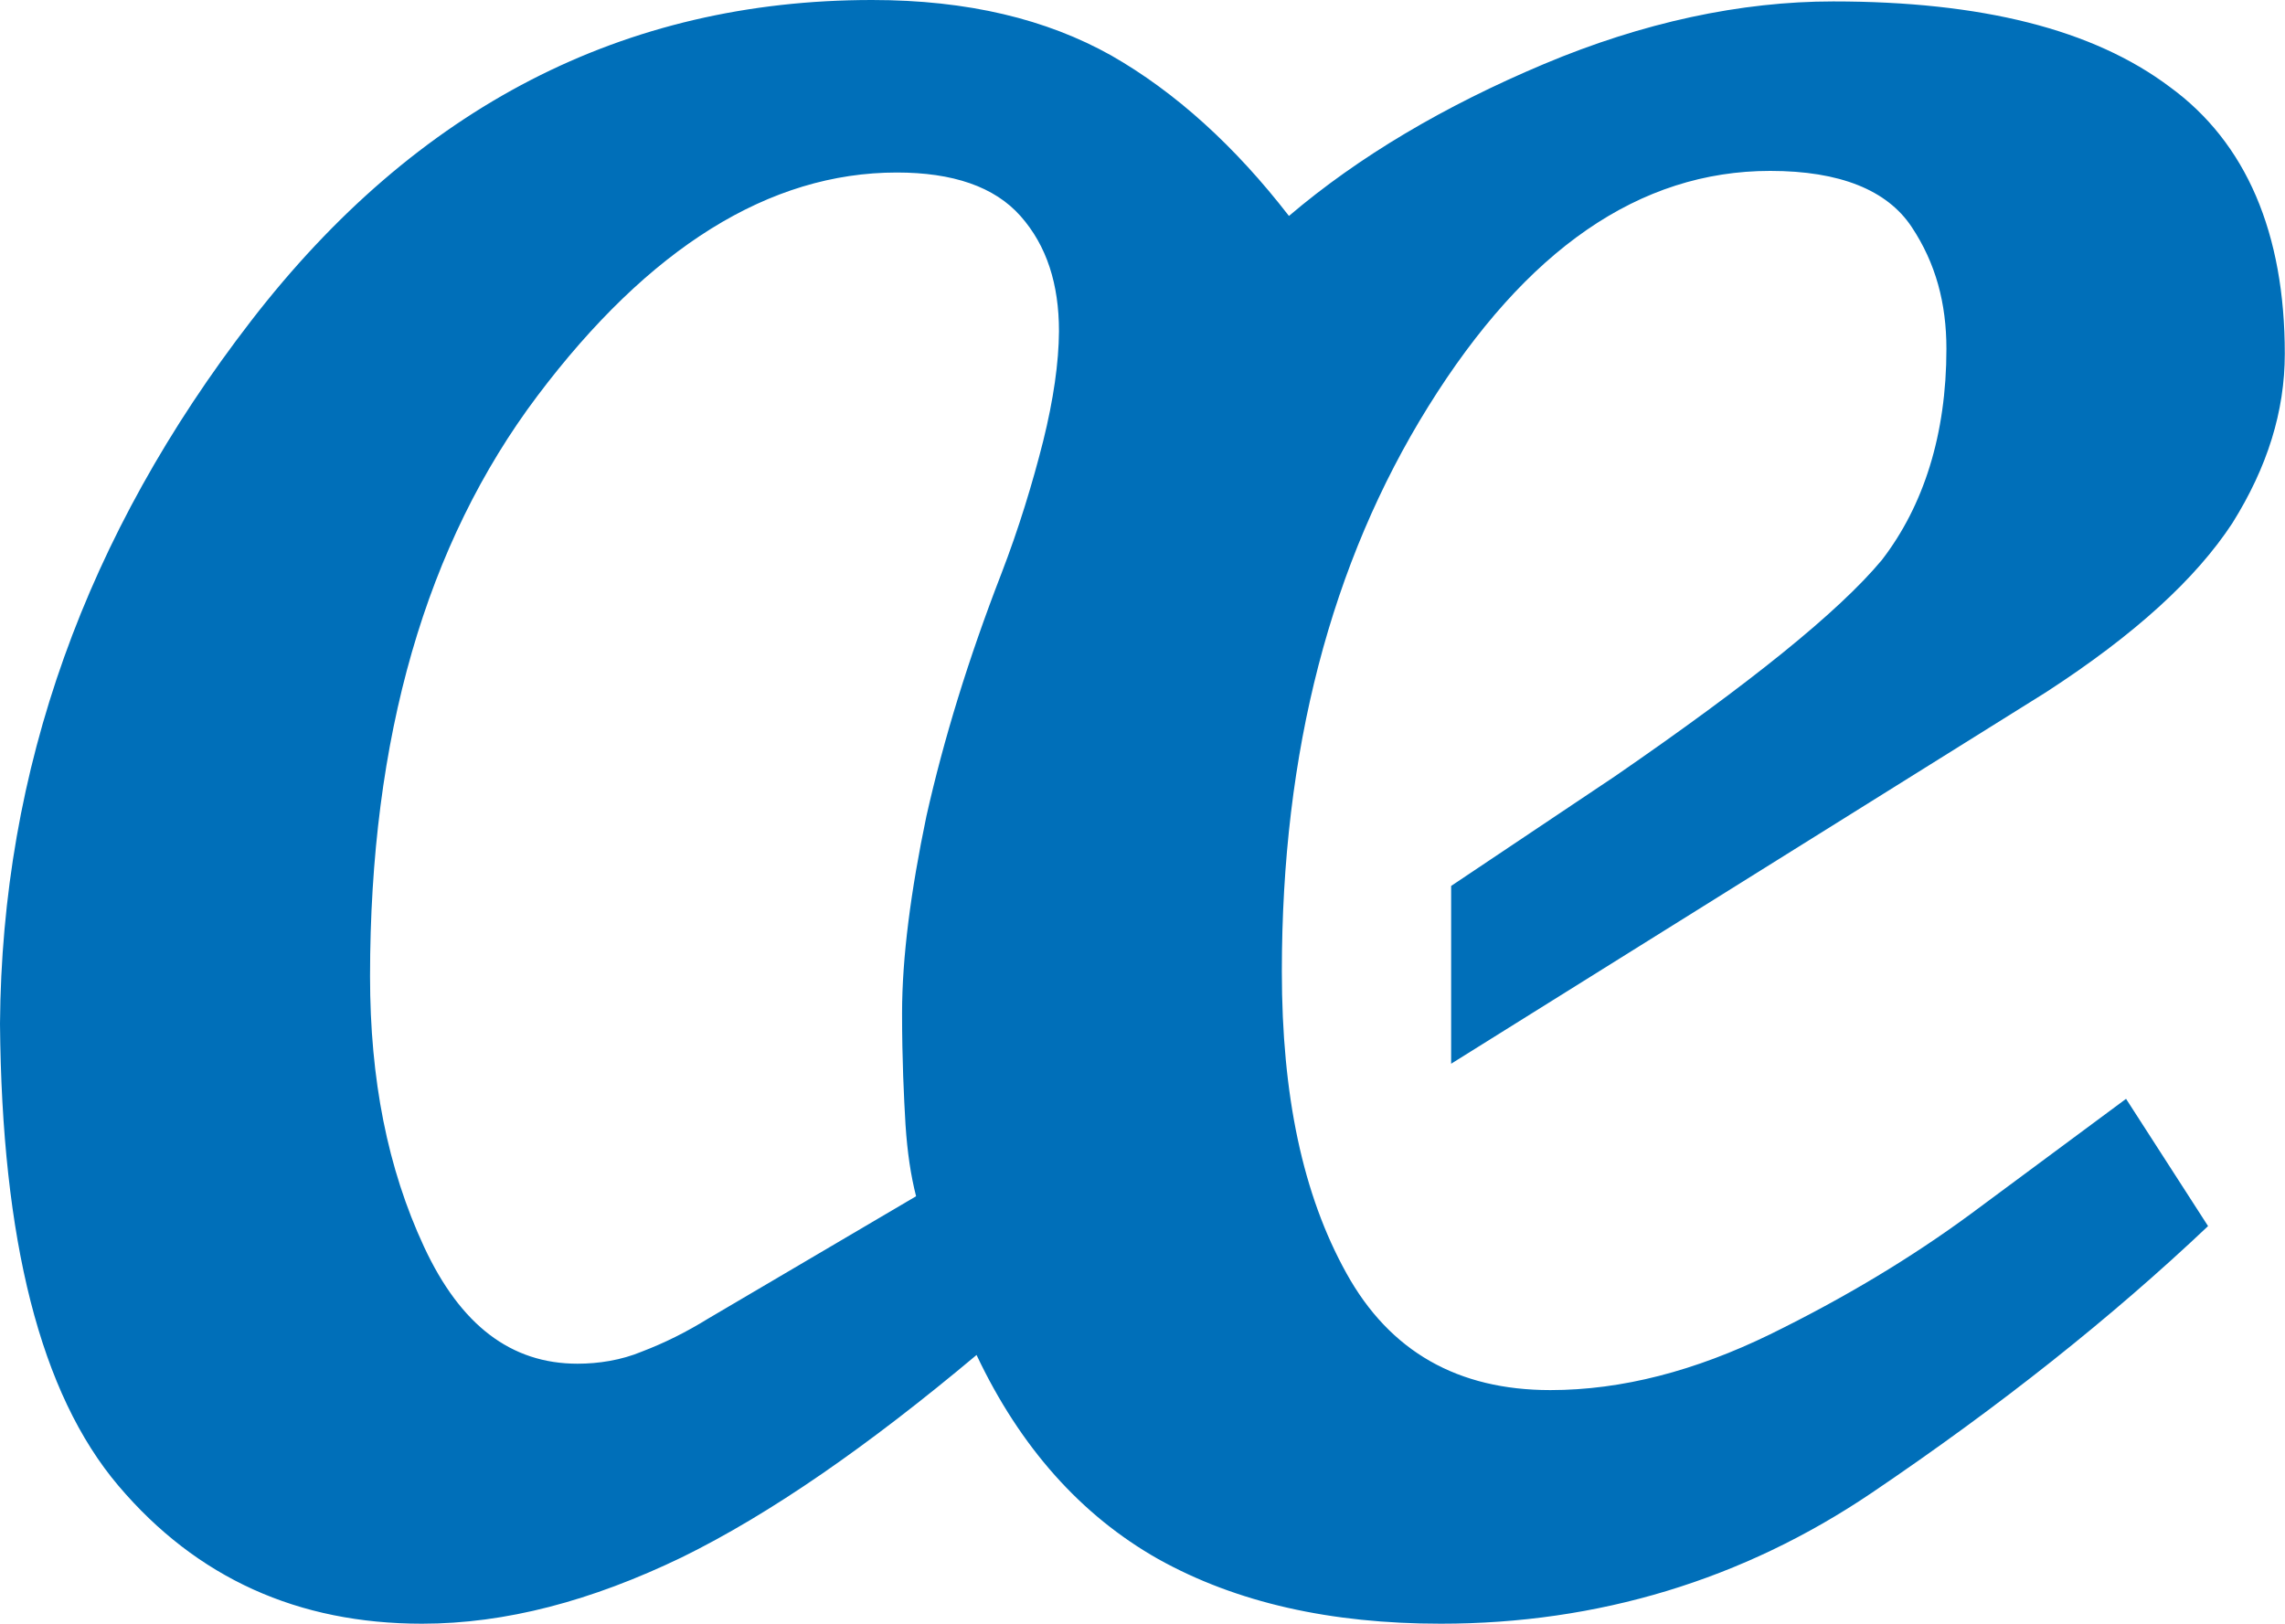
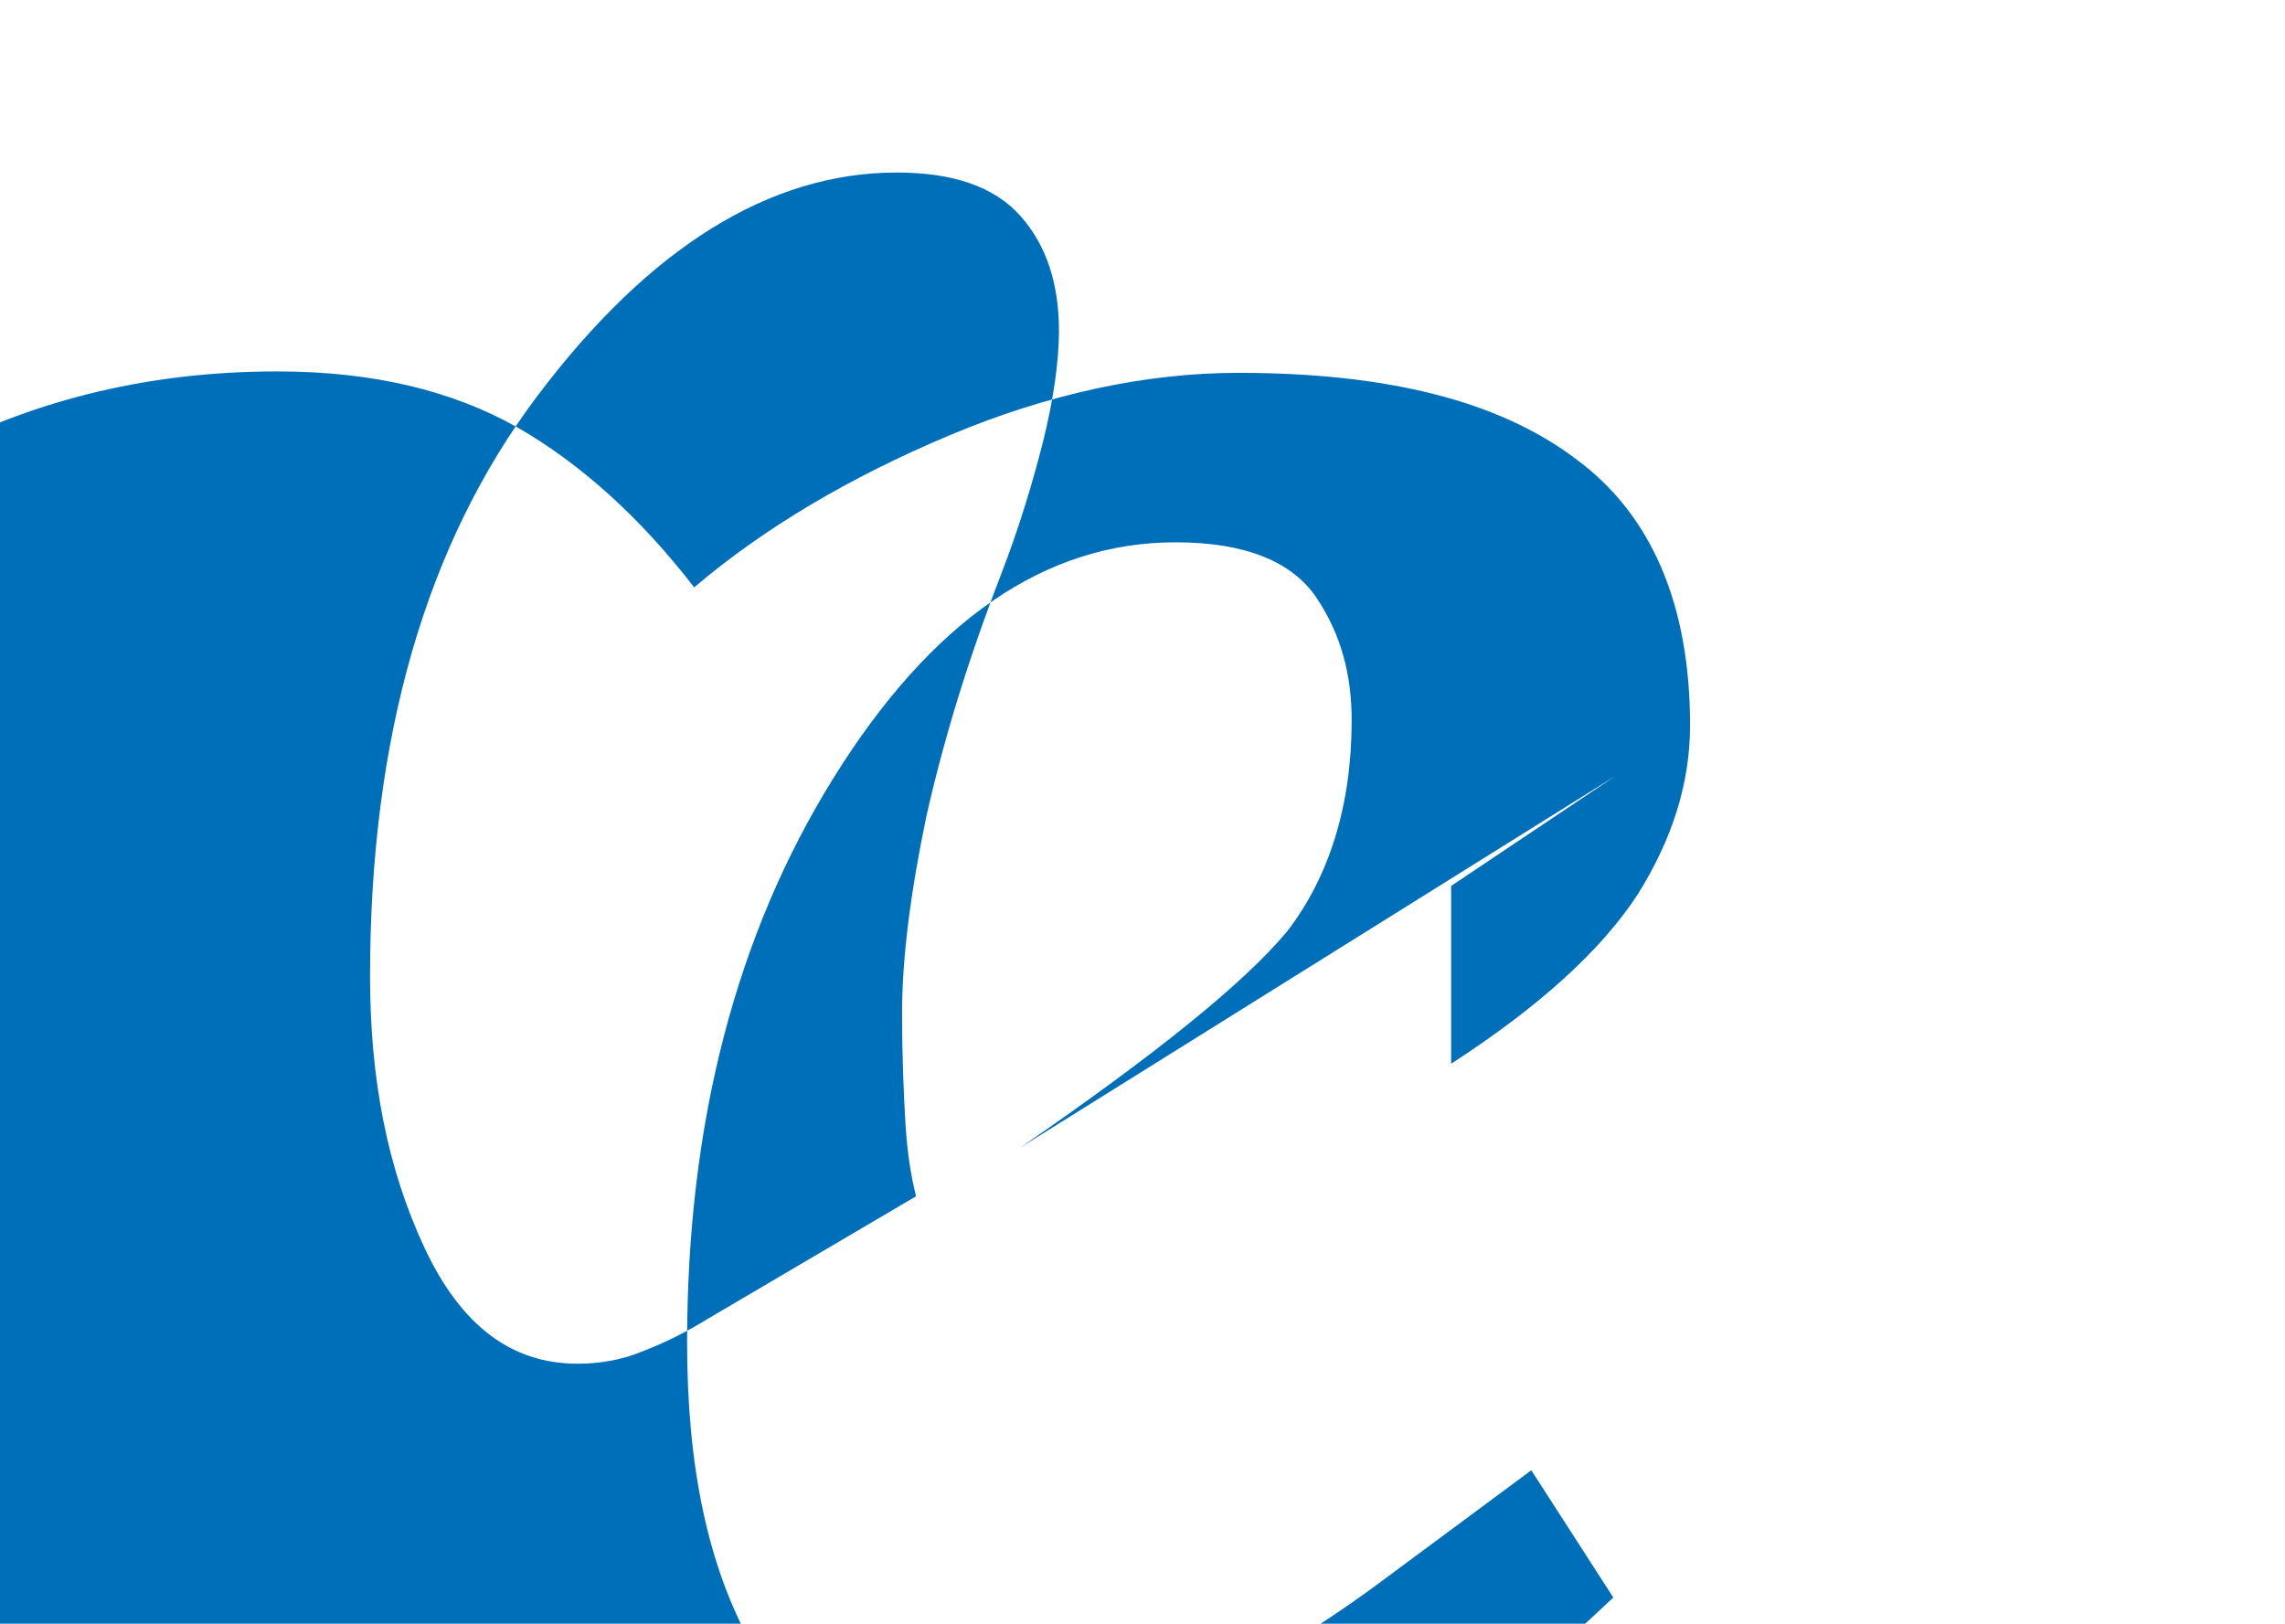
<svg xmlns="http://www.w3.org/2000/svg" enable-background="new 0 0 112.57 80" viewBox="0 0 112.57 80">
-   <path d="m51.39 21.74c-.52 2.06-1.2 4.3-2.06 6.53-1.63 4.21-2.84 8.16-3.69 11.94-.77 3.69-1.2 6.96-1.2 9.71 0 2.32.09 4.12.17 5.5.09 1.37.26 2.49.52 3.52l-10.23 6.02c-1.12.69-2.15 1.2-3.27 1.63-1.03.43-2.15.6-3.18.6-3.27 0-5.76-1.89-7.56-5.76s-2.66-8.25-2.66-13.32c0-11.77 2.75-21.31 8.25-28.61s11.43-11 17.7-11c2.75 0 4.81.69 6.1 2.15s1.89 3.35 1.89 5.67c-.01 1.55-.27 3.36-.78 5.42m28.18 16.5-8.08 5.41v8.76l29.3-18.3c4.38-2.84 7.39-5.59 9.19-8.34 1.72-2.75 2.58-5.5 2.58-8.34 0-5.93-1.89-10.4-5.67-13.15-3.78-2.84-9.28-4.21-16.58-4.21-4.55 0-9.37 1.03-14.26 3.09s-9.11 4.55-12.55 7.48c-2.66-3.44-5.59-6.1-8.76-7.91-3.18-1.78-7.05-2.73-11.78-2.73-12.2 0-22.43 5.24-30.59 15.81s-12.28 22.08-12.37 34.63c.09 10.66 1.98 18.22 5.84 22.77s8.85 6.79 14.95 6.79c4.12 0 8.34-1.12 12.8-3.27 4.38-2.15 9.19-5.5 14.52-9.97 2.15 4.55 5.16 7.91 8.94 10.05 3.87 2.16 8.51 3.19 13.93 3.19 7.73 0 14.87-2.15 21.22-6.44 6.36-4.3 11.86-8.68 16.58-13.15l-4.04-6.27-7.65 5.67c-2.92 2.15-6.19 4.12-9.88 5.93-3.69 1.8-7.3 2.75-10.83 2.75-4.55 0-7.91-1.89-10.05-5.76-2.15-3.87-3.18-8.76-3.18-14.87 0-10.83 2.41-20.11 7.22-27.84s10.4-11.6 16.84-11.6c3.44 0 5.76.95 6.96 2.75s1.72 3.78 1.72 6.02c0 4.21-1.12 7.73-3.18 10.4-2.14 2.57-6.52 6.09-13.14 10.65" fill="#006fb9" />
+   <path d="m51.39 21.74c-.52 2.06-1.2 4.3-2.06 6.53-1.63 4.21-2.84 8.16-3.69 11.94-.77 3.69-1.2 6.96-1.2 9.71 0 2.32.09 4.12.17 5.5.09 1.37.26 2.49.52 3.52l-10.23 6.02c-1.12.69-2.15 1.2-3.27 1.63-1.03.43-2.15.6-3.18.6-3.27 0-5.76-1.89-7.56-5.76s-2.66-8.25-2.66-13.32c0-11.77 2.75-21.31 8.25-28.61s11.43-11 17.7-11c2.75 0 4.81.69 6.1 2.15s1.89 3.35 1.89 5.67c-.01 1.55-.27 3.36-.78 5.42m28.18 16.5-8.08 5.41v8.76c4.38-2.84 7.39-5.59 9.19-8.34 1.72-2.75 2.58-5.5 2.58-8.34 0-5.93-1.89-10.4-5.67-13.15-3.78-2.84-9.28-4.21-16.58-4.21-4.55 0-9.37 1.03-14.26 3.09s-9.11 4.55-12.55 7.48c-2.66-3.44-5.59-6.1-8.76-7.91-3.18-1.78-7.05-2.73-11.78-2.73-12.2 0-22.43 5.24-30.59 15.81s-12.28 22.08-12.37 34.63c.09 10.66 1.98 18.22 5.84 22.77s8.85 6.79 14.95 6.79c4.12 0 8.34-1.12 12.8-3.27 4.38-2.15 9.19-5.5 14.52-9.97 2.15 4.55 5.16 7.91 8.94 10.05 3.87 2.16 8.51 3.19 13.93 3.19 7.73 0 14.87-2.15 21.22-6.44 6.36-4.3 11.86-8.68 16.58-13.15l-4.04-6.27-7.65 5.67c-2.92 2.15-6.19 4.12-9.88 5.93-3.69 1.8-7.3 2.75-10.83 2.75-4.55 0-7.91-1.89-10.05-5.76-2.15-3.87-3.18-8.76-3.18-14.87 0-10.83 2.41-20.11 7.22-27.84s10.4-11.6 16.84-11.6c3.44 0 5.76.95 6.96 2.75s1.72 3.78 1.72 6.02c0 4.21-1.12 7.73-3.18 10.4-2.14 2.57-6.52 6.09-13.14 10.65" fill="#006fb9" />
</svg>